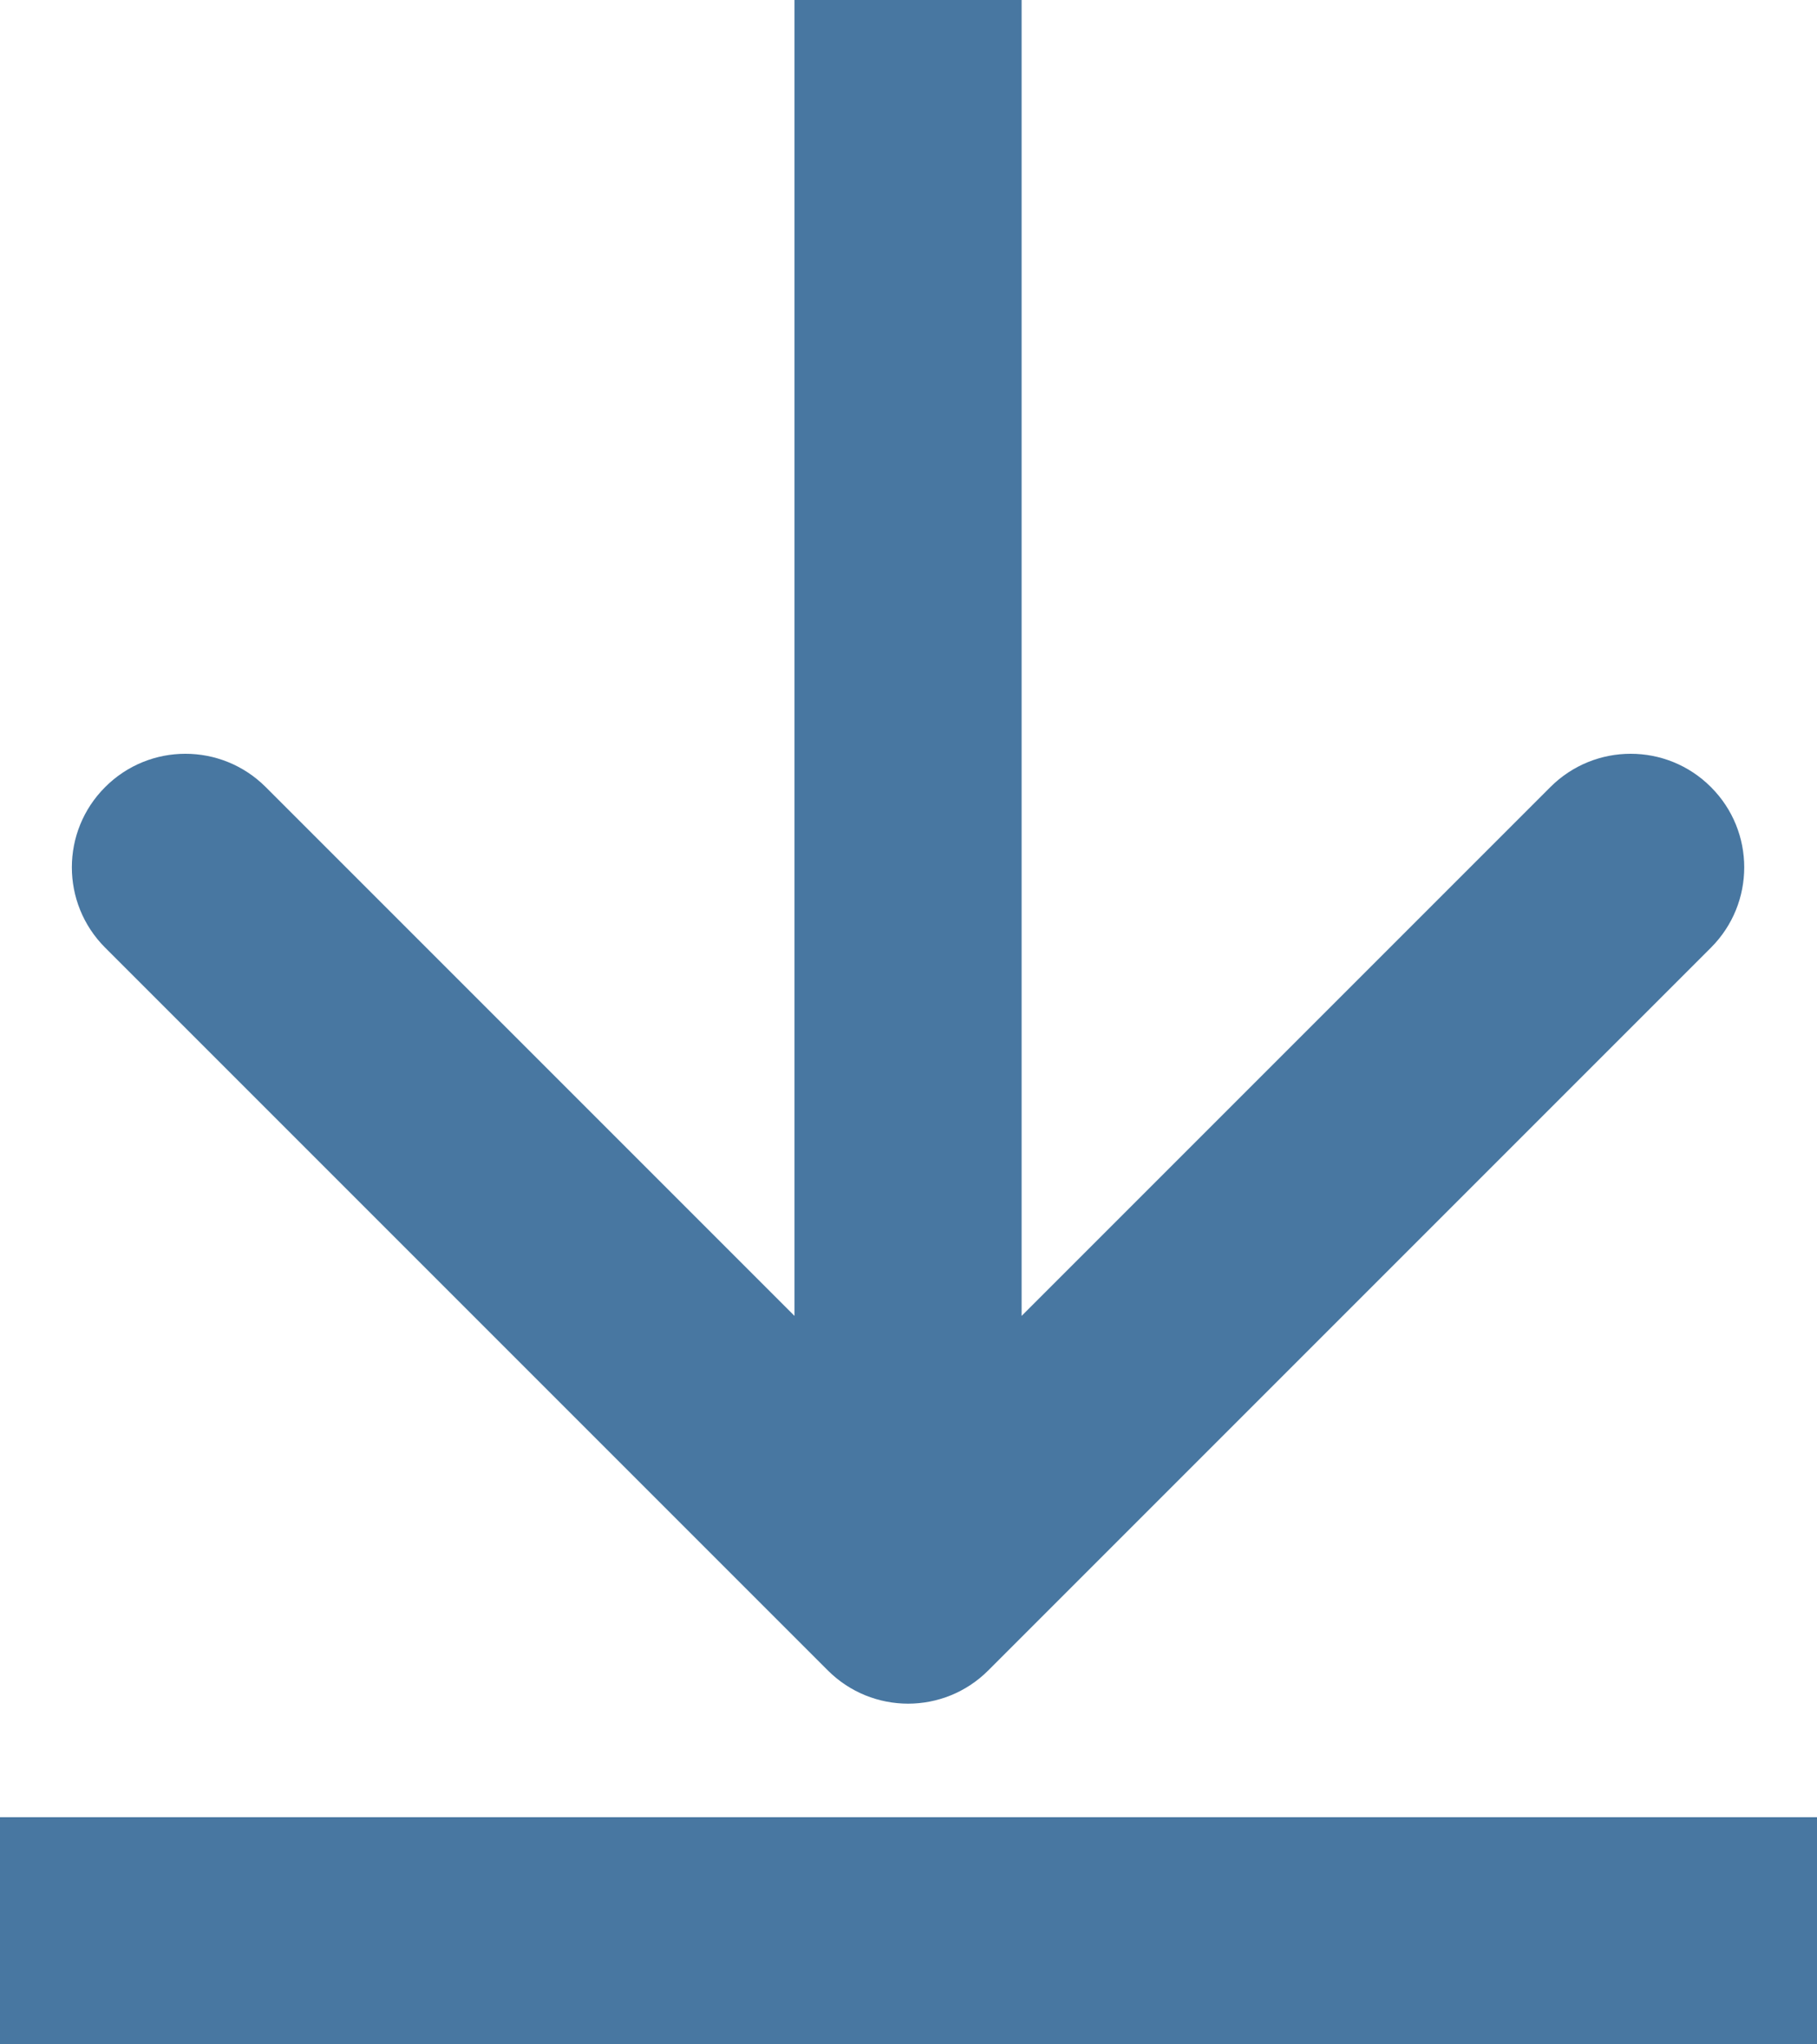
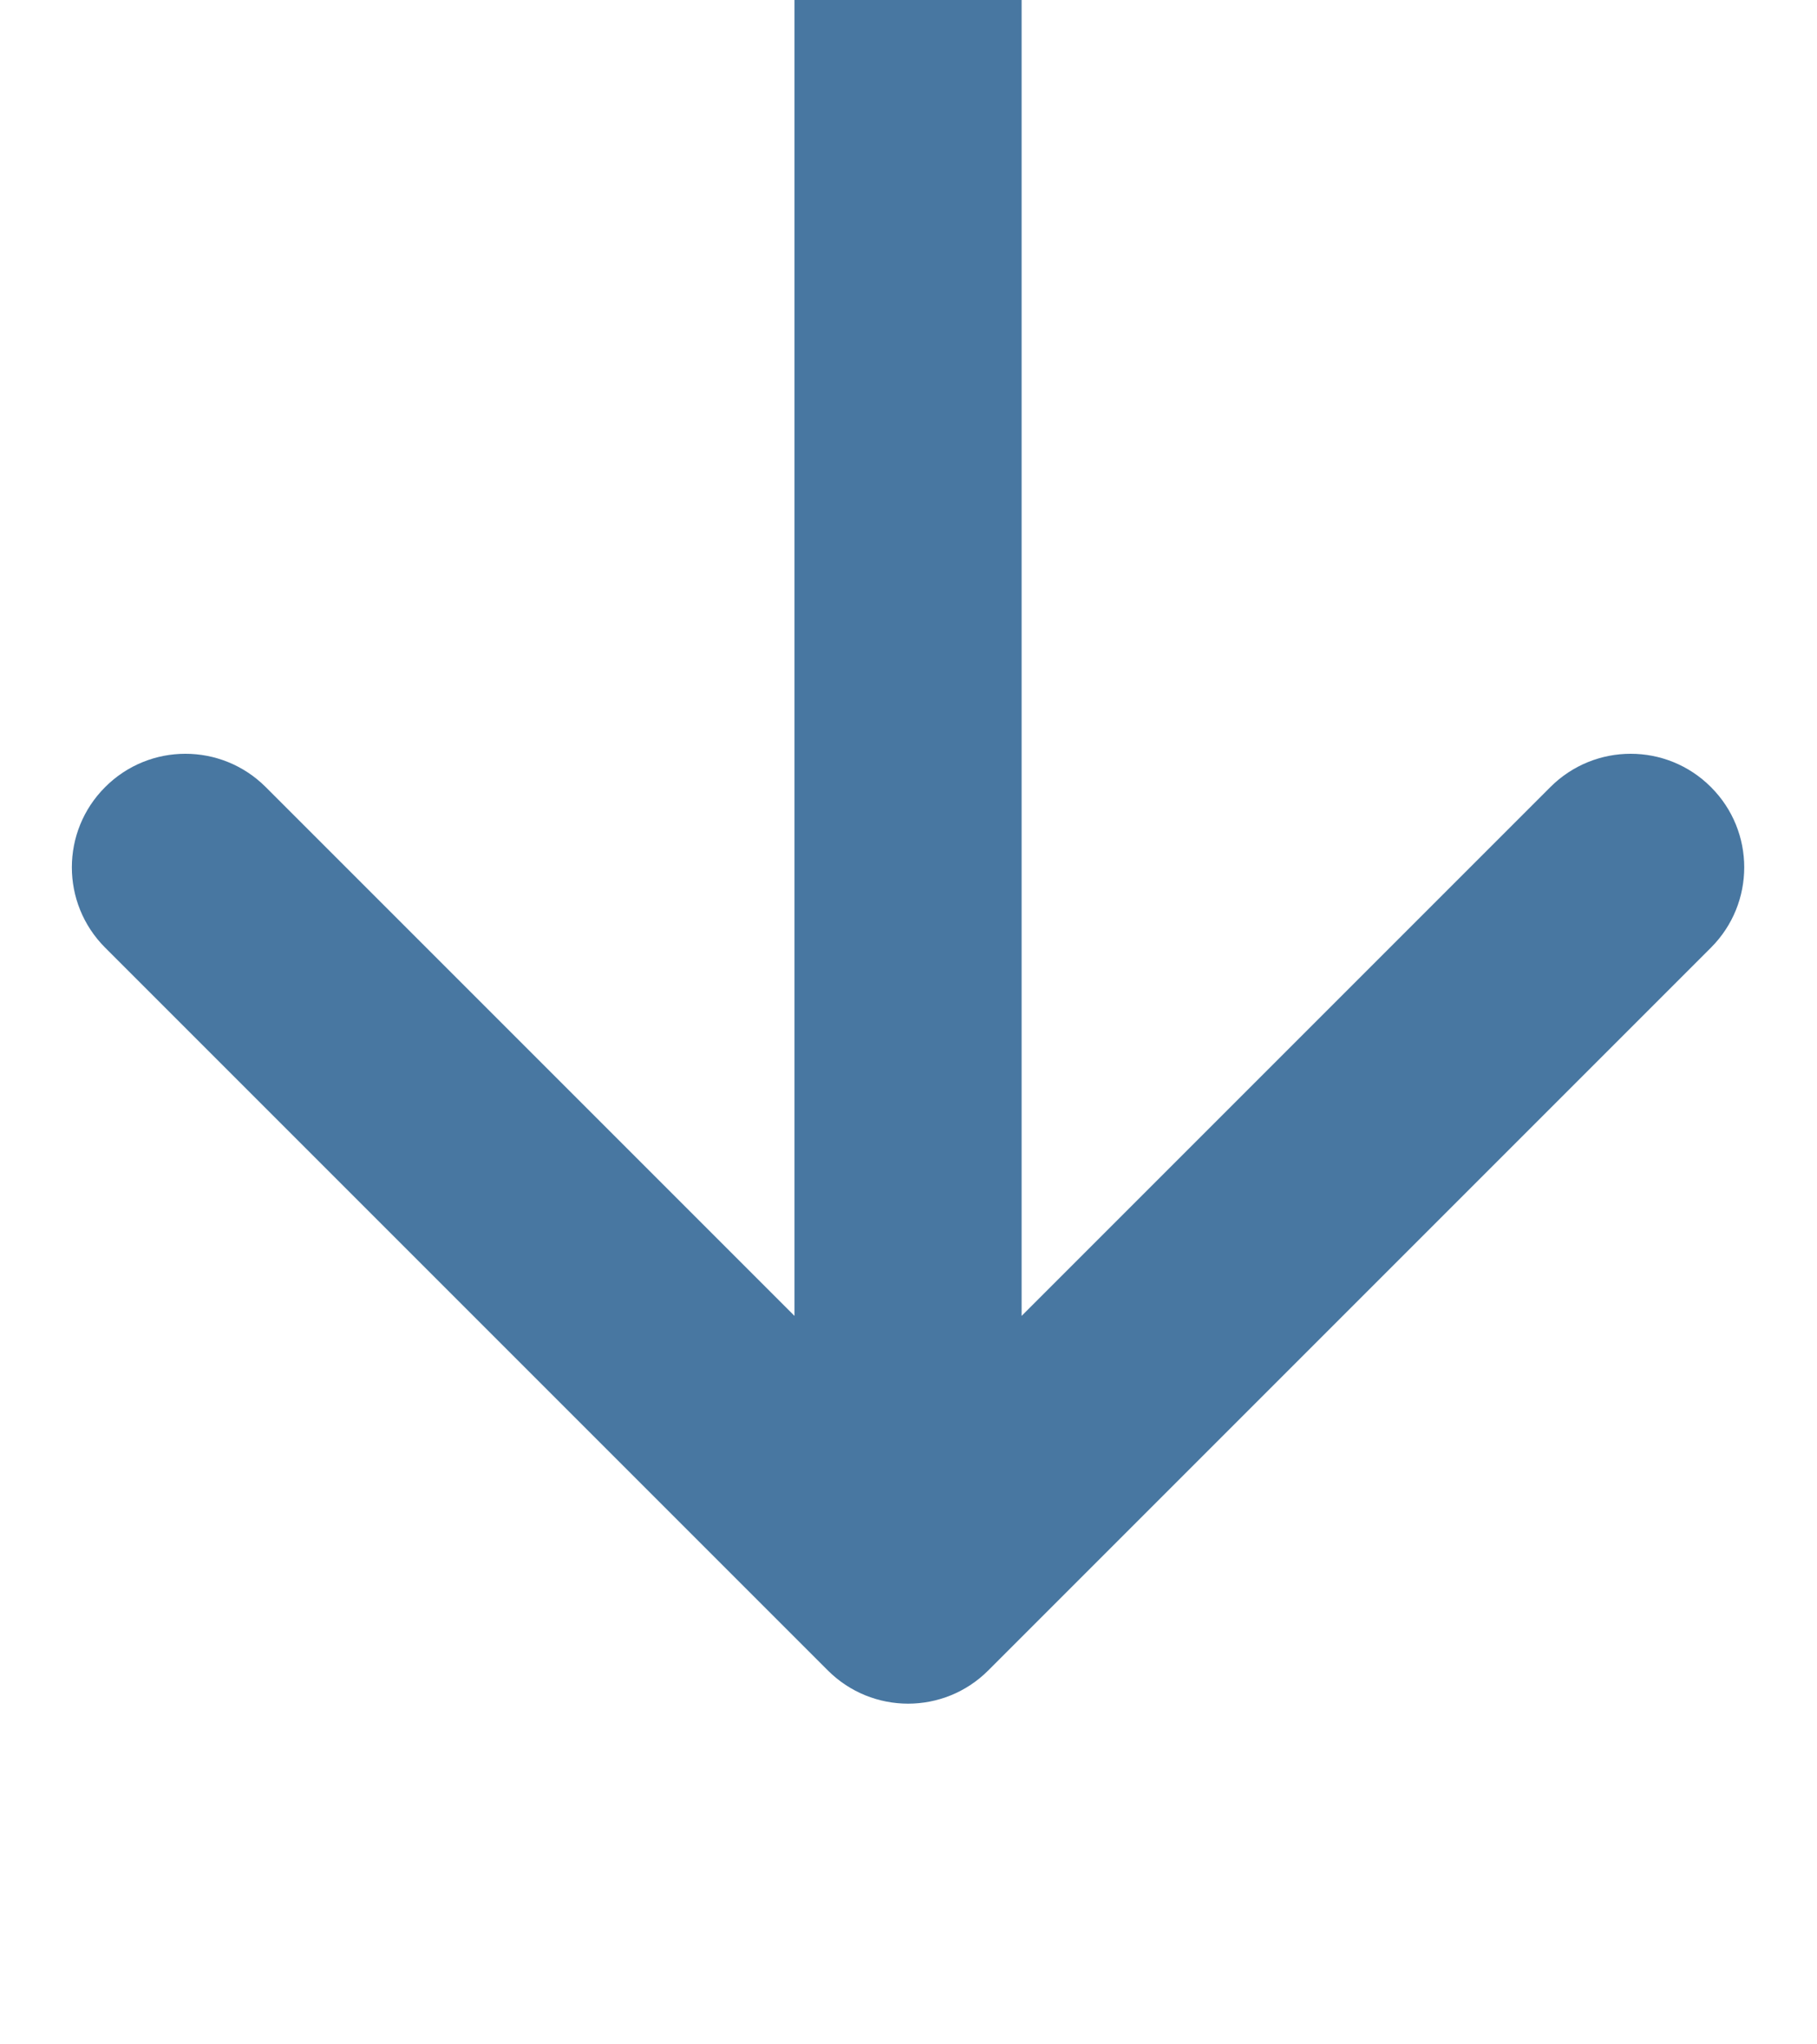
<svg xmlns="http://www.w3.org/2000/svg" width="16" height="18" viewBox="0 0 16 18" fill="none">
  <path d="M15.066 6.93C15.457 7.32 15.457 7.953 15.066 8.344L8.703 14.707C8.313 15.098 7.68 15.098 7.289 14.707L0.926 8.344C0.535 7.953 0.535 7.32 0.926 6.93C1.316 6.539 1.949 6.539 2.34 6.93L6.996 11.586L6.996 3.65571e-07L8.996 2.78148e-07L8.996 11.586L13.652 6.93C14.043 6.539 14.676 6.539 15.066 6.93Z" fill="#4877A1" />
-   <path d="M16 16L16 18L-1.74846e-07 18L0 16L16 16Z" fill="#4877A1" />
</svg>